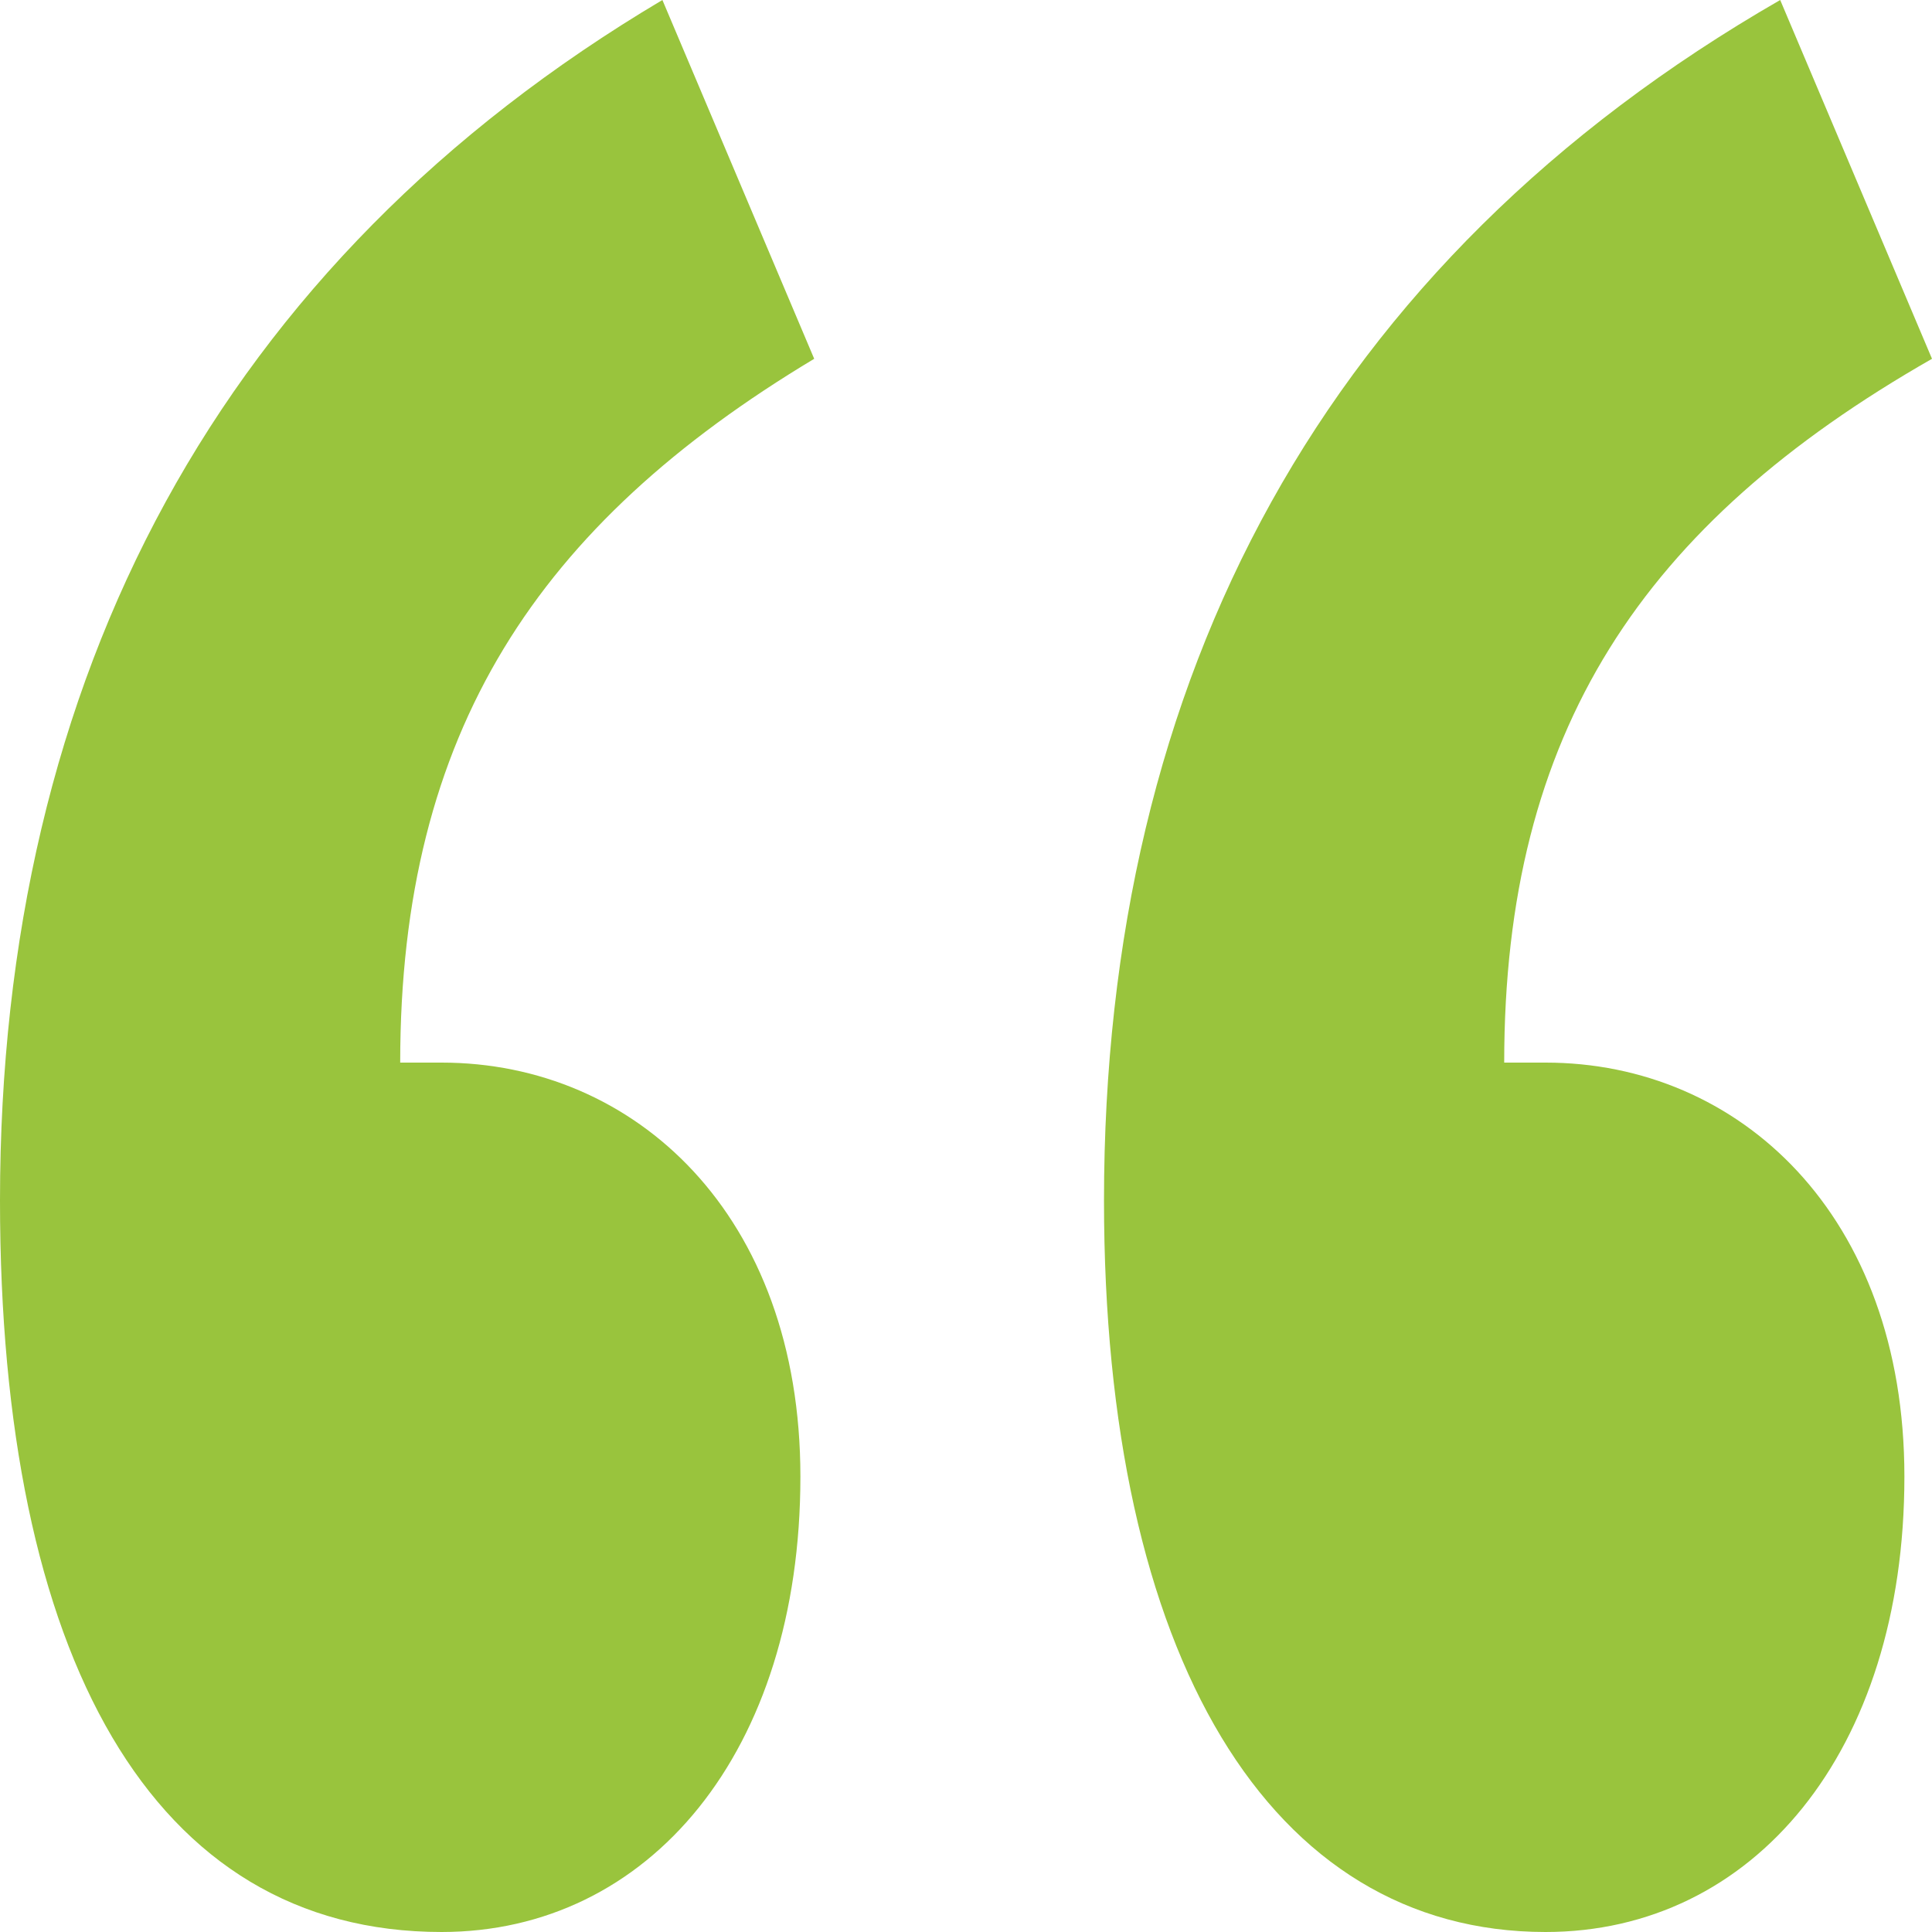
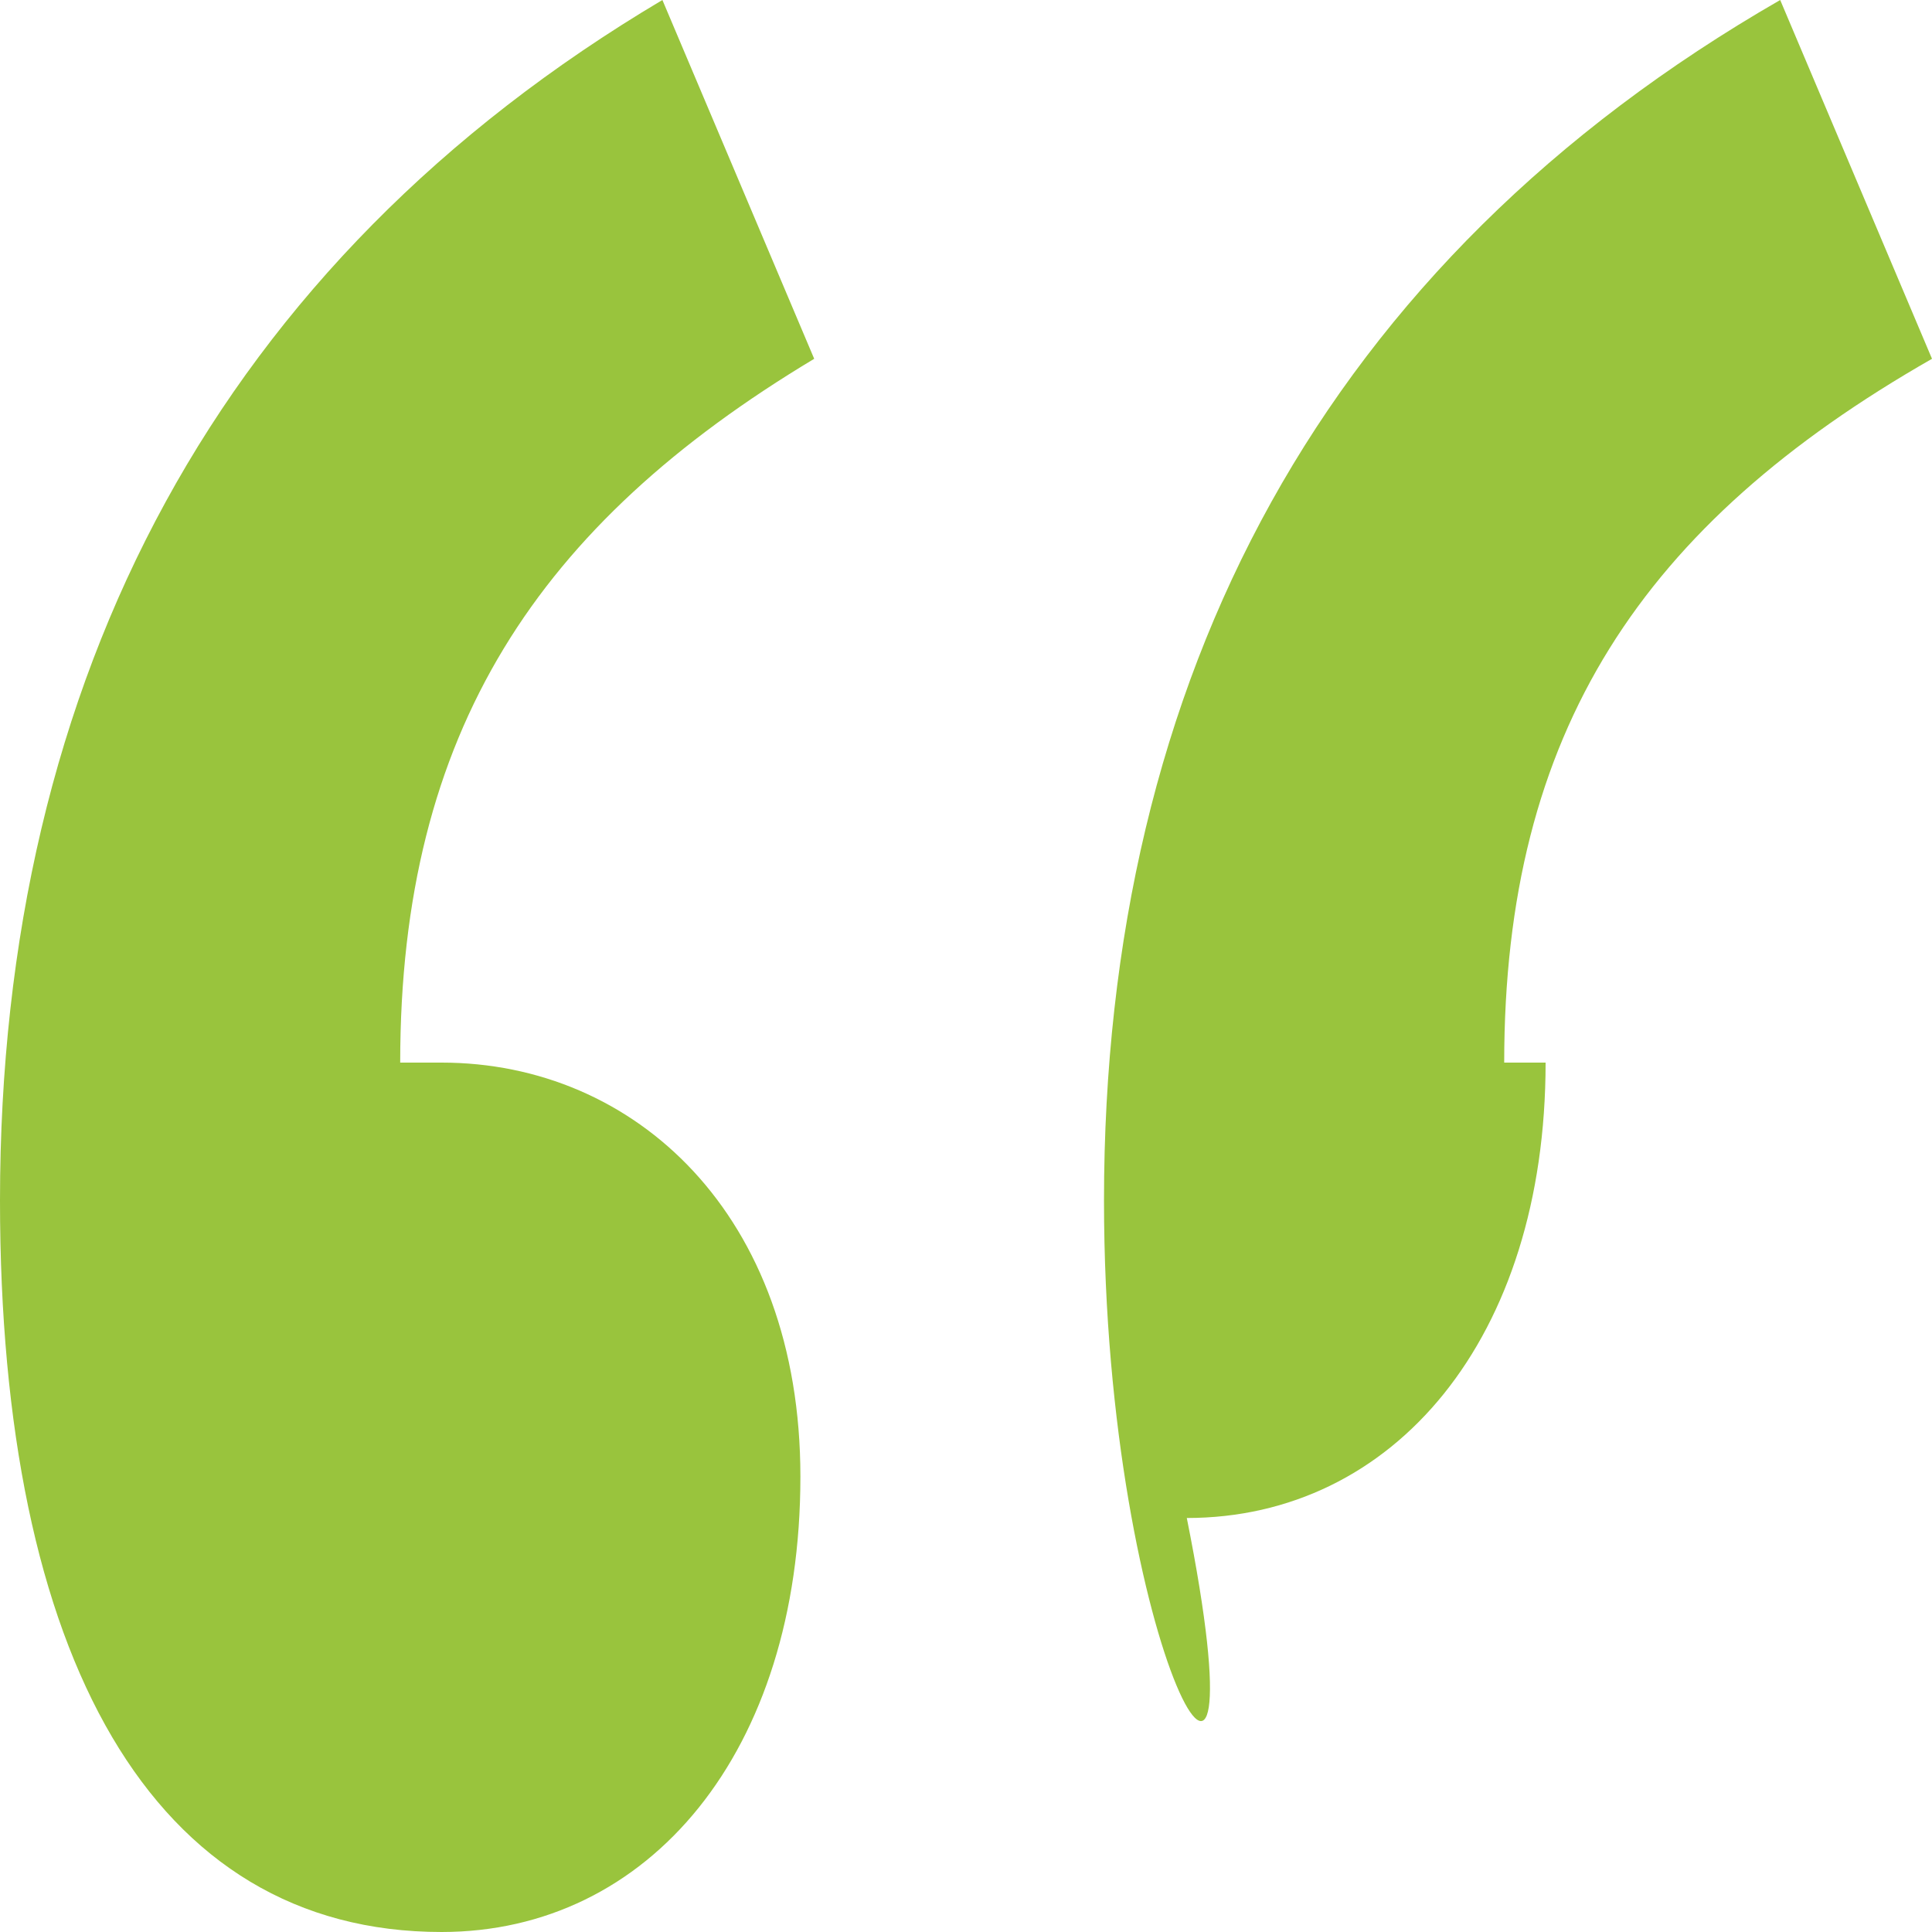
<svg xmlns="http://www.w3.org/2000/svg" version="1.1" id="Layer_1" x="0px" y="0px" viewBox="0 0 14 14" style="enable-background:new 0 0 14 14;" xml:space="preserve">
  <style type="text/css">
	.st0{fill:#99C43D;}
</style>
-   <path class="st0" d="M5.9,2.6C3.9,3.8,2.9,5.3,2.9,7.7c0.1,0,0.2,0,0.3,0c1.4,0,2.6,1.1,2.6,3c0,2-1.1,3.3-2.6,3.3  C1.1,14,0,12,0,8.7C0,4.9,1.6,1.9,4.8,0L5.9,2.6z M14,2.6c-2.1,1.2-3.1,2.7-3.1,5.1c0.1,0,0.2,0,0.3,0c1.4,0,2.6,1.1,2.6,3  c0,2-1.1,3.3-2.6,3.3C9.2,14,8,12,8,8.7C8,4.9,9.6,1.9,12.9,0L14,2.6z" />
+   <path class="st0" d="M5.9,2.6C3.9,3.8,2.9,5.3,2.9,7.7c0.1,0,0.2,0,0.3,0c1.4,0,2.6,1.1,2.6,3c0,2-1.1,3.3-2.6,3.3  C1.1,14,0,12,0,8.7C0,4.9,1.6,1.9,4.8,0L5.9,2.6z M14,2.6c-2.1,1.2-3.1,2.7-3.1,5.1c0.1,0,0.2,0,0.3,0c0,2-1.1,3.3-2.6,3.3C9.2,14,8,12,8,8.7C8,4.9,9.6,1.9,12.9,0L14,2.6z" />
</svg>